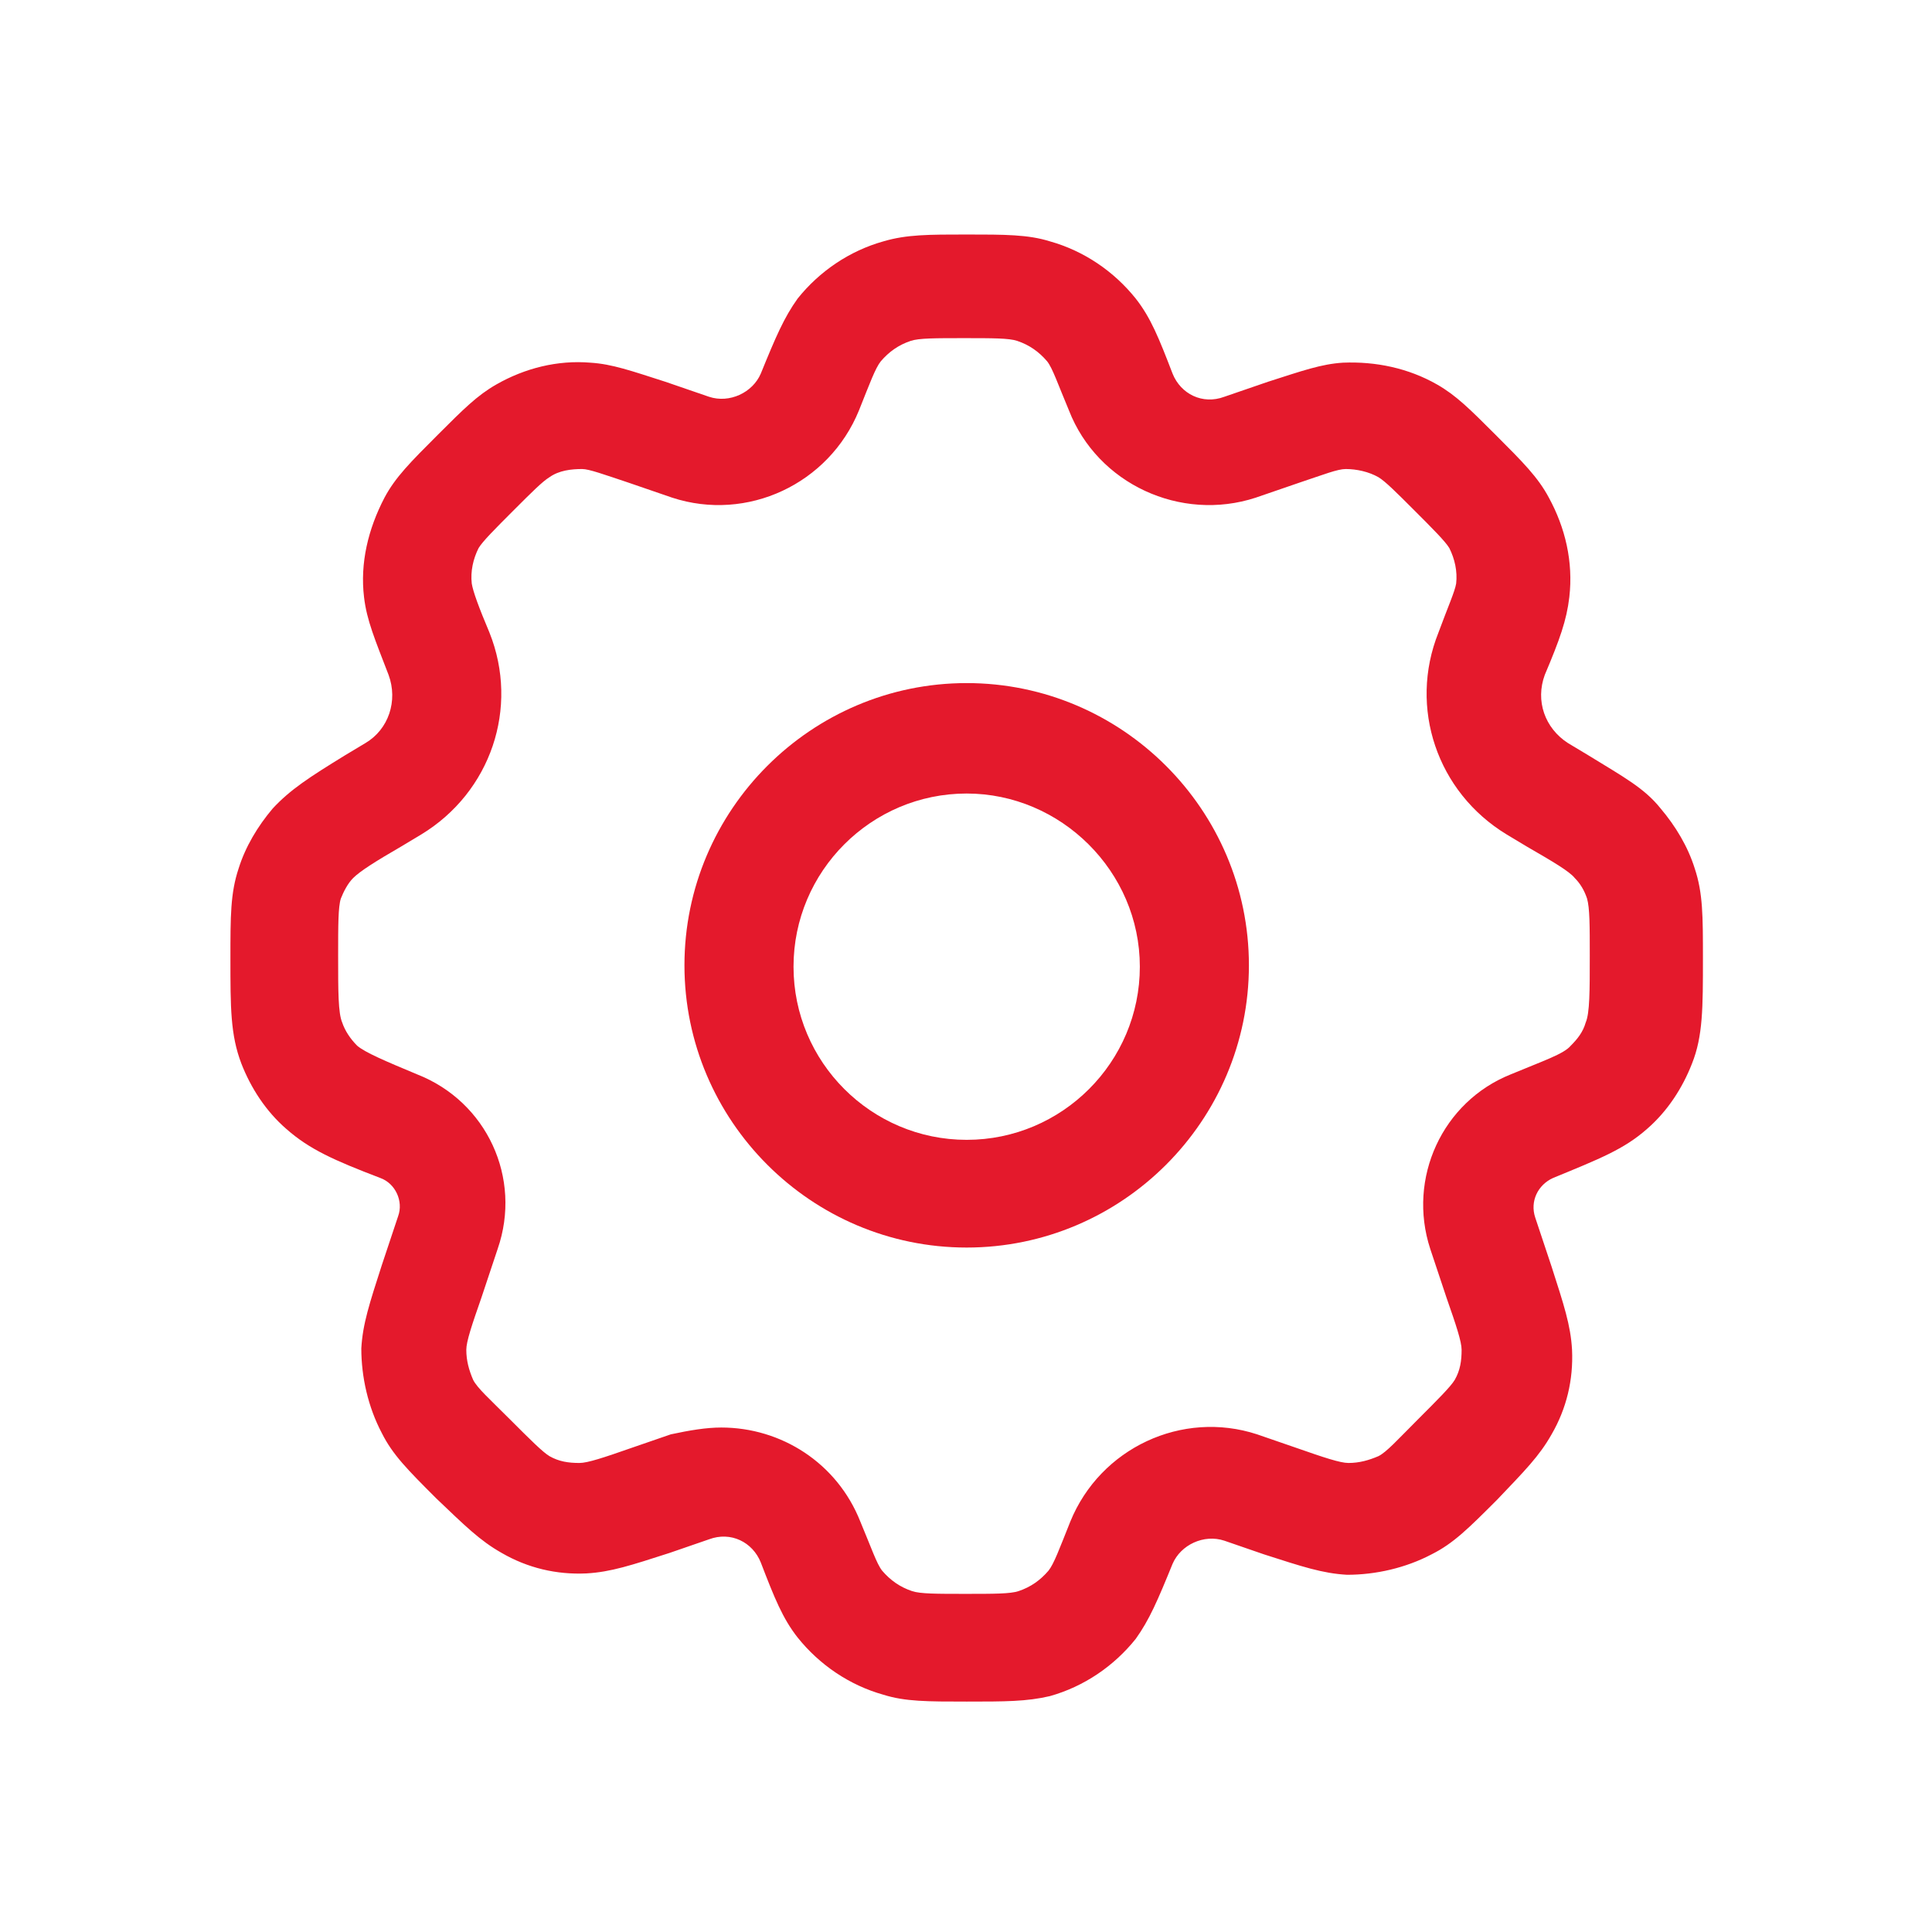
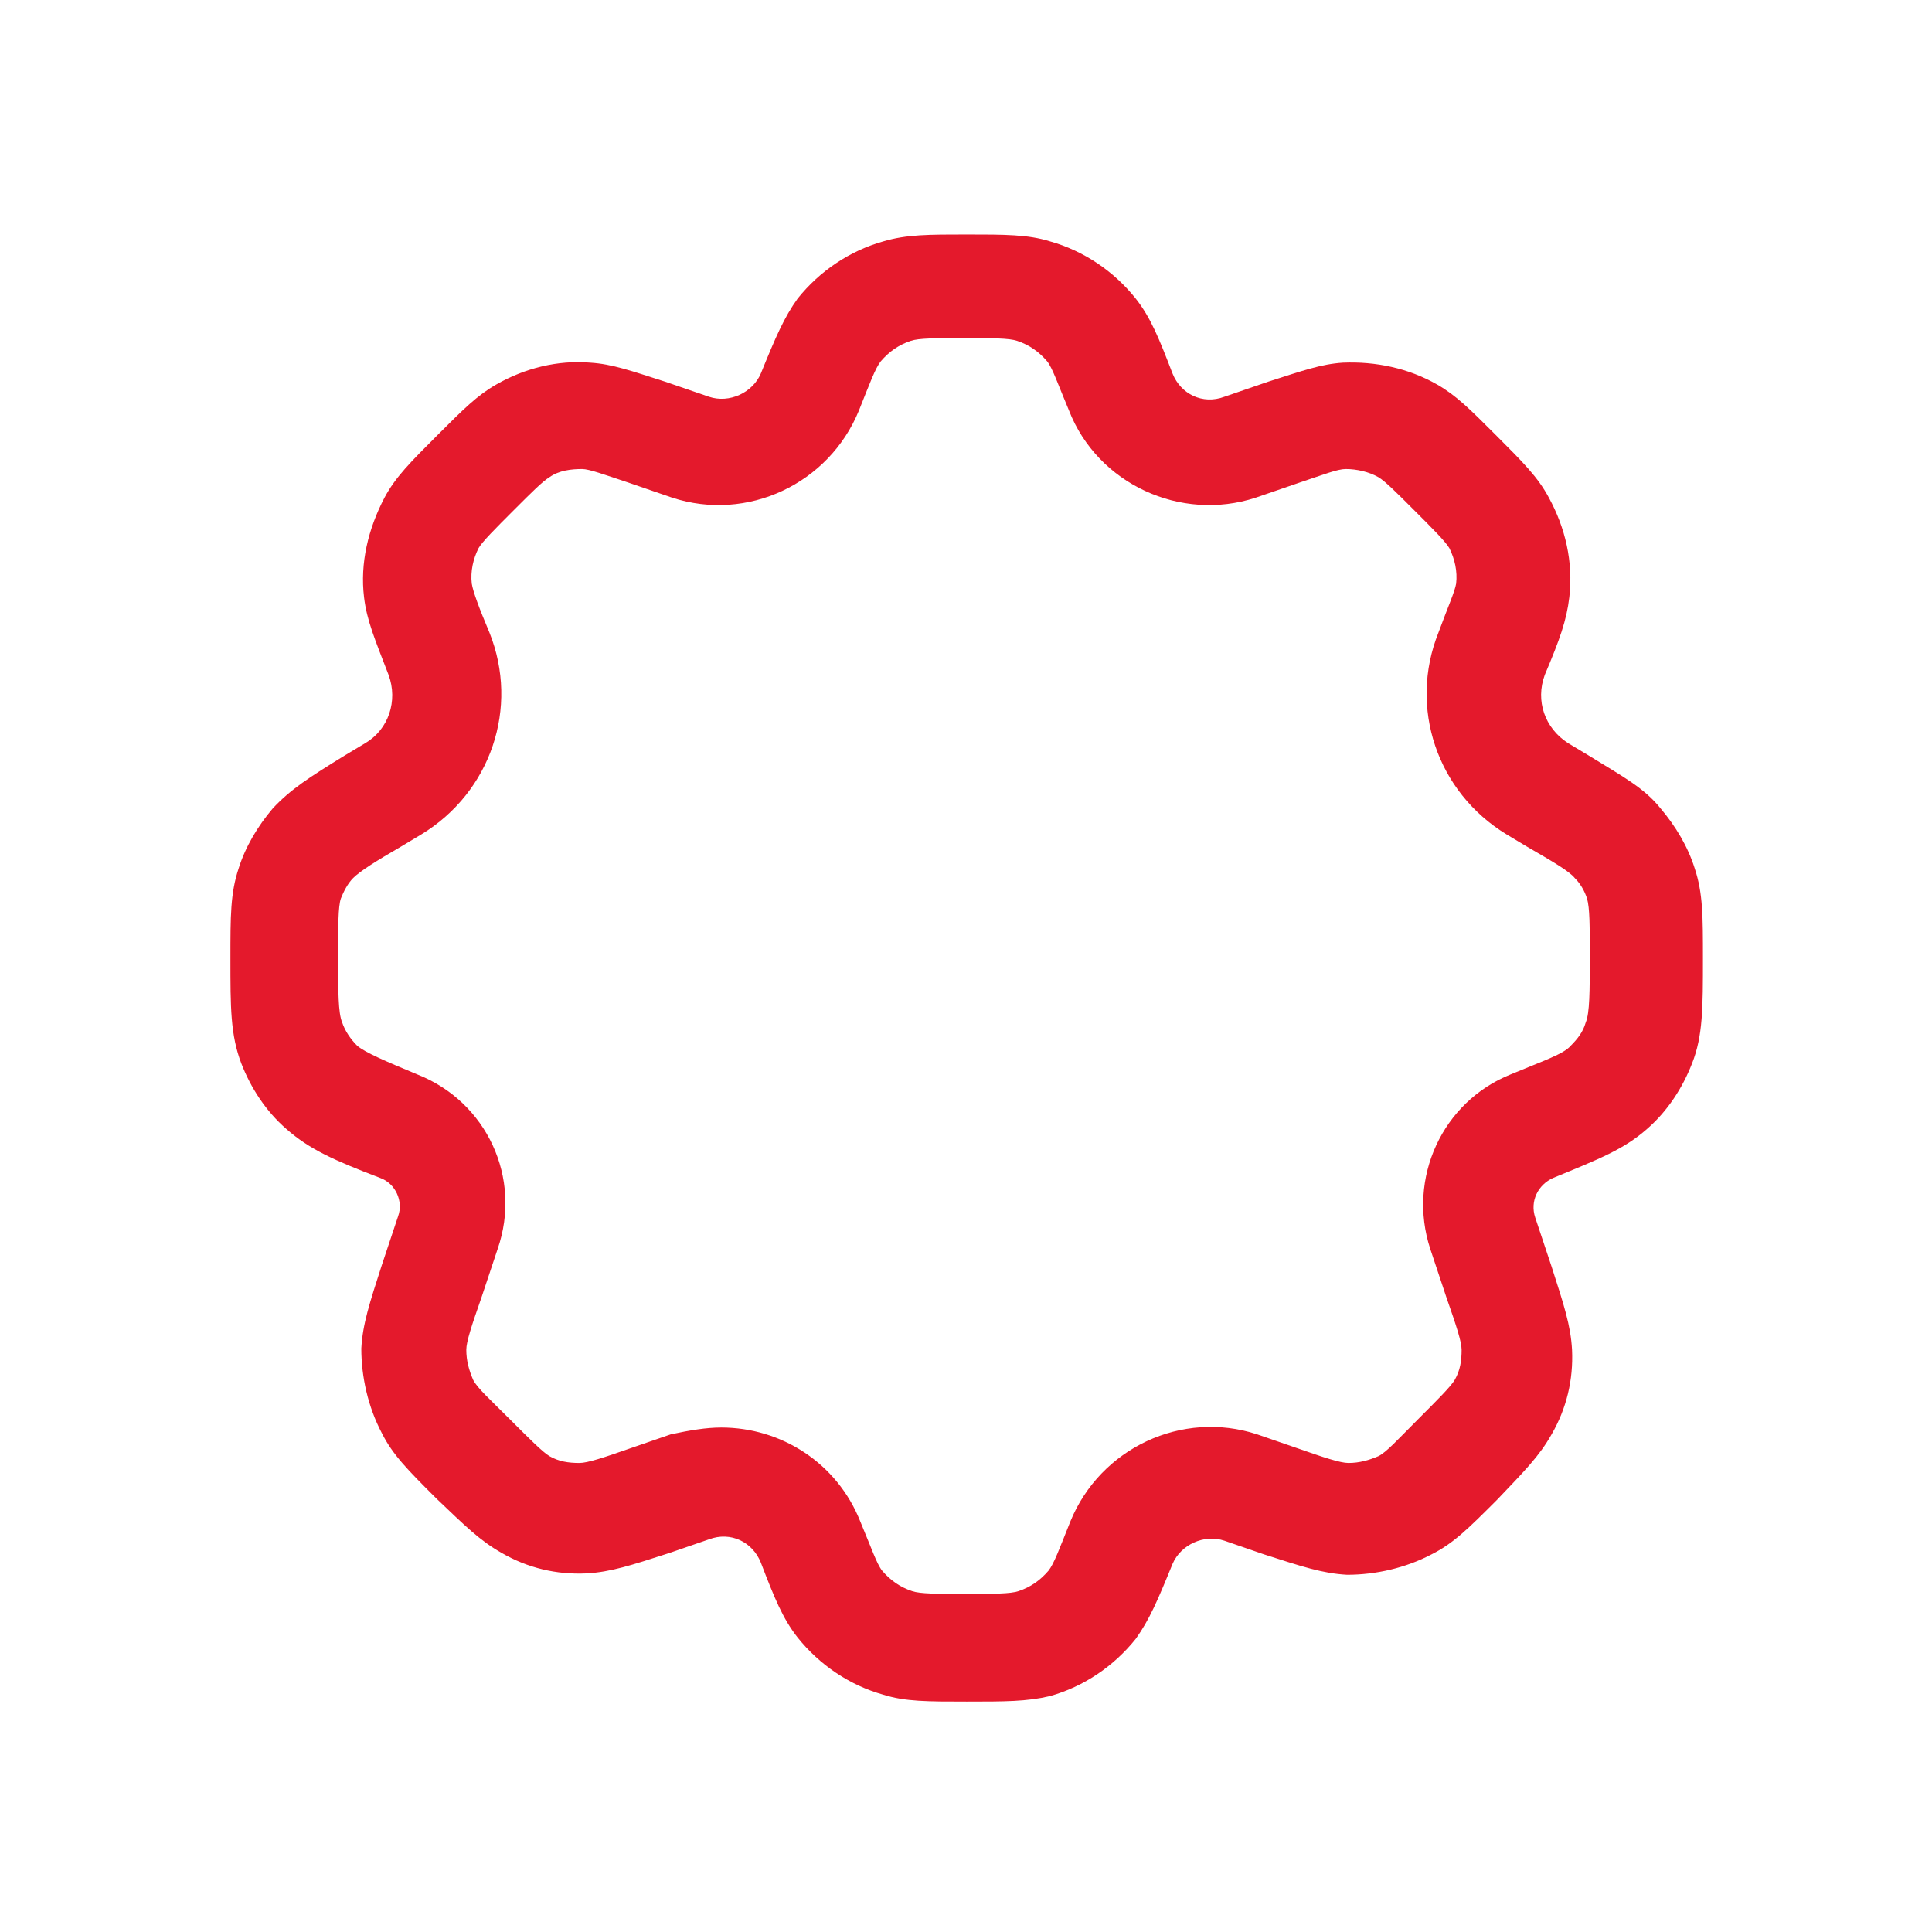
<svg xmlns="http://www.w3.org/2000/svg" id="Слой_1" x="0px" y="0px" viewBox="0 0 141.7 141.7" style="enable-background:new 0 0 141.7 141.7;" xml:space="preserve">
  <style type="text/css"> .st0{fill:#E4192C;} </style>
  <g>
-     <path class="st0" d="M70.9,91.5c-11.4,0-20.7-9.3-20.7-20.7s9.3-20.7,20.7-20.7s20.7,9.3,20.7,20.7S82.3,91.5,70.9,91.5z M70.9,58.2c-7,0-12.7,5.7-12.7,12.7s5.7,12.7,12.7,12.7s12.7-5.7,12.7-12.7S77.8,58.2,70.9,58.2z" />
    <path class="st0" d="M70.9,124.8c-2.9,0-4.5,0-6.1-0.5c-2.5-0.7-4.7-2.2-6.3-4.2c-1.1-1.4-1.7-2.9-2.7-5.5 c-0.6-1.5-2.2-2.3-3.8-1.7l-2.9,1c-2.8,0.9-4.3,1.4-6.1,1.5c-2.2,0.1-4.3-0.4-6.2-1.5c-1.6-0.9-2.7-2-4.8-4c-2.1-2.1-3.2-3.2-4-4.8 c-1-1.9-1.5-4.1-1.5-6.2c0.1-1.8,0.6-3.3,1.5-6.1l1.2-3.6c0.4-1.1-0.2-2.4-1.3-2.8c-3.4-1.3-5.2-2.1-6.9-3.6 c-1.5-1.3-2.6-3-3.3-4.8c-0.8-2.1-0.8-4.1-0.8-7.7c0-3.1,0-4.8,0.6-6.6c0.5-1.6,1.4-3.1,2.5-4.4c1.3-1.4,2.7-2.3,5.3-3.9l1.5-0.9 c1.7-1,2.4-3.1,1.7-5c-1-2.6-1.6-4-1.8-5.7c-0.3-2.5,0.3-5,1.5-7.3c0.8-1.5,1.9-2.6,3.9-4.6c1.9-1.9,2.9-2.9,4.3-3.7 c2.1-1.2,4.5-1.8,6.9-1.6c1.6,0.1,3,0.6,5.5,1.4l3.2,1.1c1.5,0.5,3.2-0.3,3.8-1.7c1.1-2.7,1.7-4.1,2.7-5.5c1.6-2,3.8-3.5,6.3-4.2 c1.7-0.5,3.3-0.5,6.1-0.5s4.5,0,6.1,0.5c2.5,0.7,4.7,2.2,6.3,4.2c1.1,1.4,1.7,2.9,2.7,5.5c0.6,1.5,2.2,2.3,3.8,1.7l3.2-1.1 c2.5-0.8,3.9-1.3,5.5-1.4c2.4-0.1,4.8,0.4,6.9,1.6c1.4,0.8,2.4,1.8,4.3,3.7c2,2,3.1,3.1,3.9,4.6c1.2,2.2,1.8,4.7,1.5,7.3 c-0.2,1.7-0.7,3.1-1.8,5.7c-0.7,1.9,0,3.9,1.7,5l1.5,0.9c2.6,1.6,4.1,2.4,5.3,3.9c1.1,1.3,2,2.8,2.5,4.4c0.6,1.8,0.6,3.5,0.6,6.6 c0,3.6,0,5.7-0.8,7.7c-0.7,1.8-1.8,3.5-3.3,4.8c-1.7,1.5-3.5,2.2-6.9,3.6c-1.1,0.5-1.7,1.7-1.3,2.9l1.2,3.6 c0.9,2.8,1.4,4.3,1.5,6.1c0.1,2.2-0.4,4.3-1.5,6.2c-0.9,1.6-2,2.7-4,4.8c-2.1,2.1-3.2,3.2-4.8,4c-1.9,1-4.1,1.5-6.2,1.5 c-1.8-0.1-3.3-0.6-6.1-1.5l-2.9-1c-1.5-0.5-3.2,0.3-3.8,1.7c-1.1,2.7-1.7,4.1-2.7,5.5c-1.6,2-3.8,3.5-6.3,4.2 C75.3,124.8,73.7,124.8,70.9,124.8z M52.9,104.7c4.4,0,8.5,2.6,10.2,6.9c0.8,1.9,1.2,3.1,1.6,3.6c0.6,0.7,1.3,1.2,2.2,1.5 c0.6,0.2,1.8,0.2,3.9,0.2s3.3,0,3.9-0.2c0.9-0.3,1.6-0.8,2.2-1.5c0.4-0.5,0.8-1.6,1.6-3.6c2.2-5.4,8.2-8.2,13.7-6.4l2.9,1 c2,0.7,3.2,1.1,3.8,1.1c0.8,0,1.5-0.2,2.2-0.5c0.6-0.3,1.4-1.2,2.9-2.7c1.5-1.5,2.4-2.4,2.7-2.9c0.4-0.7,0.5-1.4,0.5-2.2 c0-0.6-0.4-1.8-1.1-3.8l-1.2-3.6c-1.7-5.2,0.9-10.8,5.9-12.8c2.4-1,3.9-1.5,4.4-2.1c0.5-0.5,0.9-1,1.1-1.7c0.3-0.7,0.3-2.3,0.3-4.9 c0-2.2,0-3.5-0.2-4.2c-0.2-0.6-0.5-1.1-0.9-1.5c-0.4-0.5-1.6-1.2-3.5-2.3l-1.5-0.9c-5.1-3.1-7.2-9.3-5-14.8c0.7-1.9,1.2-3,1.3-3.6 c0.1-0.9-0.1-1.8-0.5-2.6c-0.3-0.5-1.2-1.4-2.6-2.8c-1.3-1.3-2.1-2.1-2.6-2.4c-0.7-0.4-1.6-0.6-2.4-0.6c-0.6,0-1.6,0.4-3.4,1 l-3.2,1.1c-5.5,1.8-11.6-1-13.7-6.4c-0.8-1.9-1.2-3.1-1.6-3.6c-0.6-0.7-1.3-1.2-2.2-1.5h0c-0.6-0.2-1.8-0.2-3.9-0.2s-3.3,0-3.9,0.2 c-0.9,0.3-1.6,0.8-2.2,1.5c-0.4,0.5-0.8,1.6-1.6,3.6c-2.2,5.4-8.2,8.2-13.7,6.4l-3.2-1.1c-1.8-0.6-2.9-1-3.4-1 c-0.8,0-1.7,0.1-2.4,0.6c-0.5,0.3-1.3,1.1-2.6,2.4c-1.4,1.4-2.3,2.3-2.6,2.8c-0.4,0.8-0.6,1.7-0.5,2.6c0.1,0.6,0.5,1.7,1.3,3.6 c2.2,5.5,0.1,11.7-5,14.8l-1.5,0.9c-1.9,1.1-3,1.8-3.5,2.3c-0.4,0.4-0.7,1-0.9,1.5c-0.2,0.6-0.2,2-0.2,4.2c0,2.6,0,4.2,0.3,4.9 c0.2,0.6,0.6,1.2,1.1,1.7c0.6,0.5,2,1.1,4.4,2.1c5.1,2,7.7,7.6,5.9,12.8l-1.2,3.6c-0.7,2-1.1,3.2-1.1,3.8c0,0.8,0.2,1.5,0.5,2.2 c0.3,0.6,1.2,1.4,2.7,2.9c1.5,1.5,2.4,2.4,2.9,2.7c0.7,0.4,1.4,0.5,2.2,0.5c0.6,0,1.8-0.4,3.8-1.1l2.9-1 C50.6,104.9,51.8,104.7,52.9,104.7z" />
  </g>
</svg>